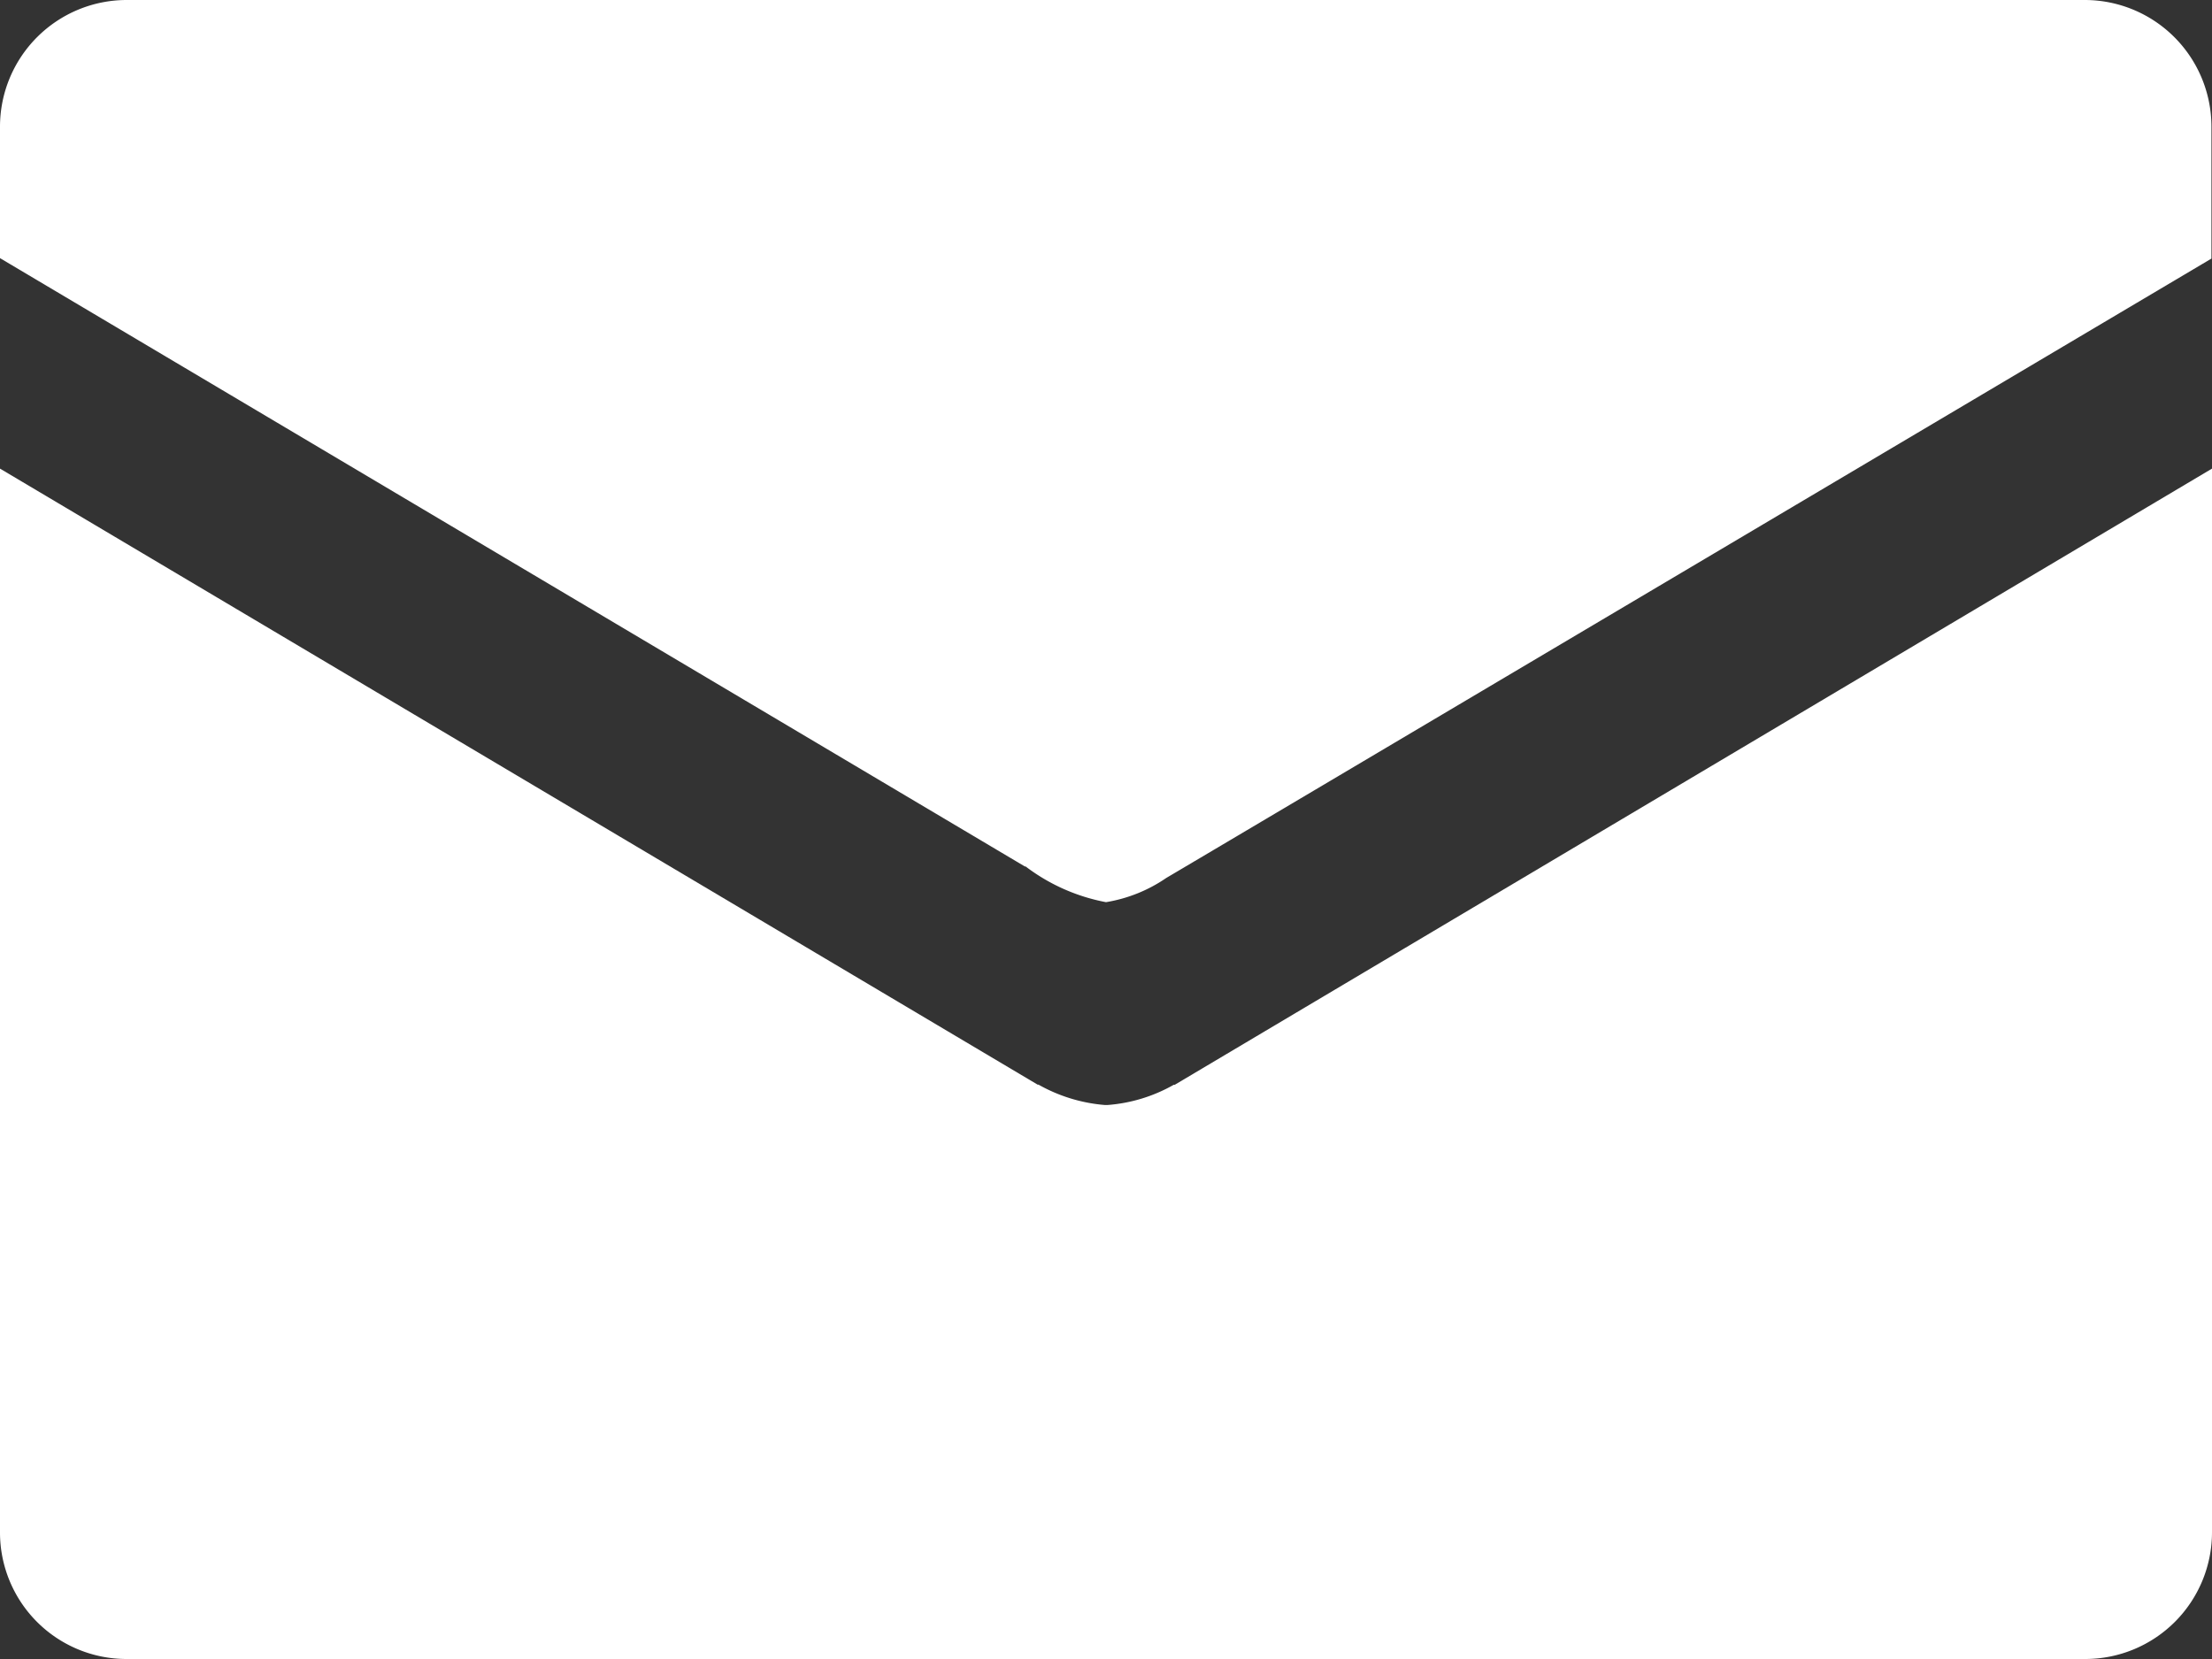
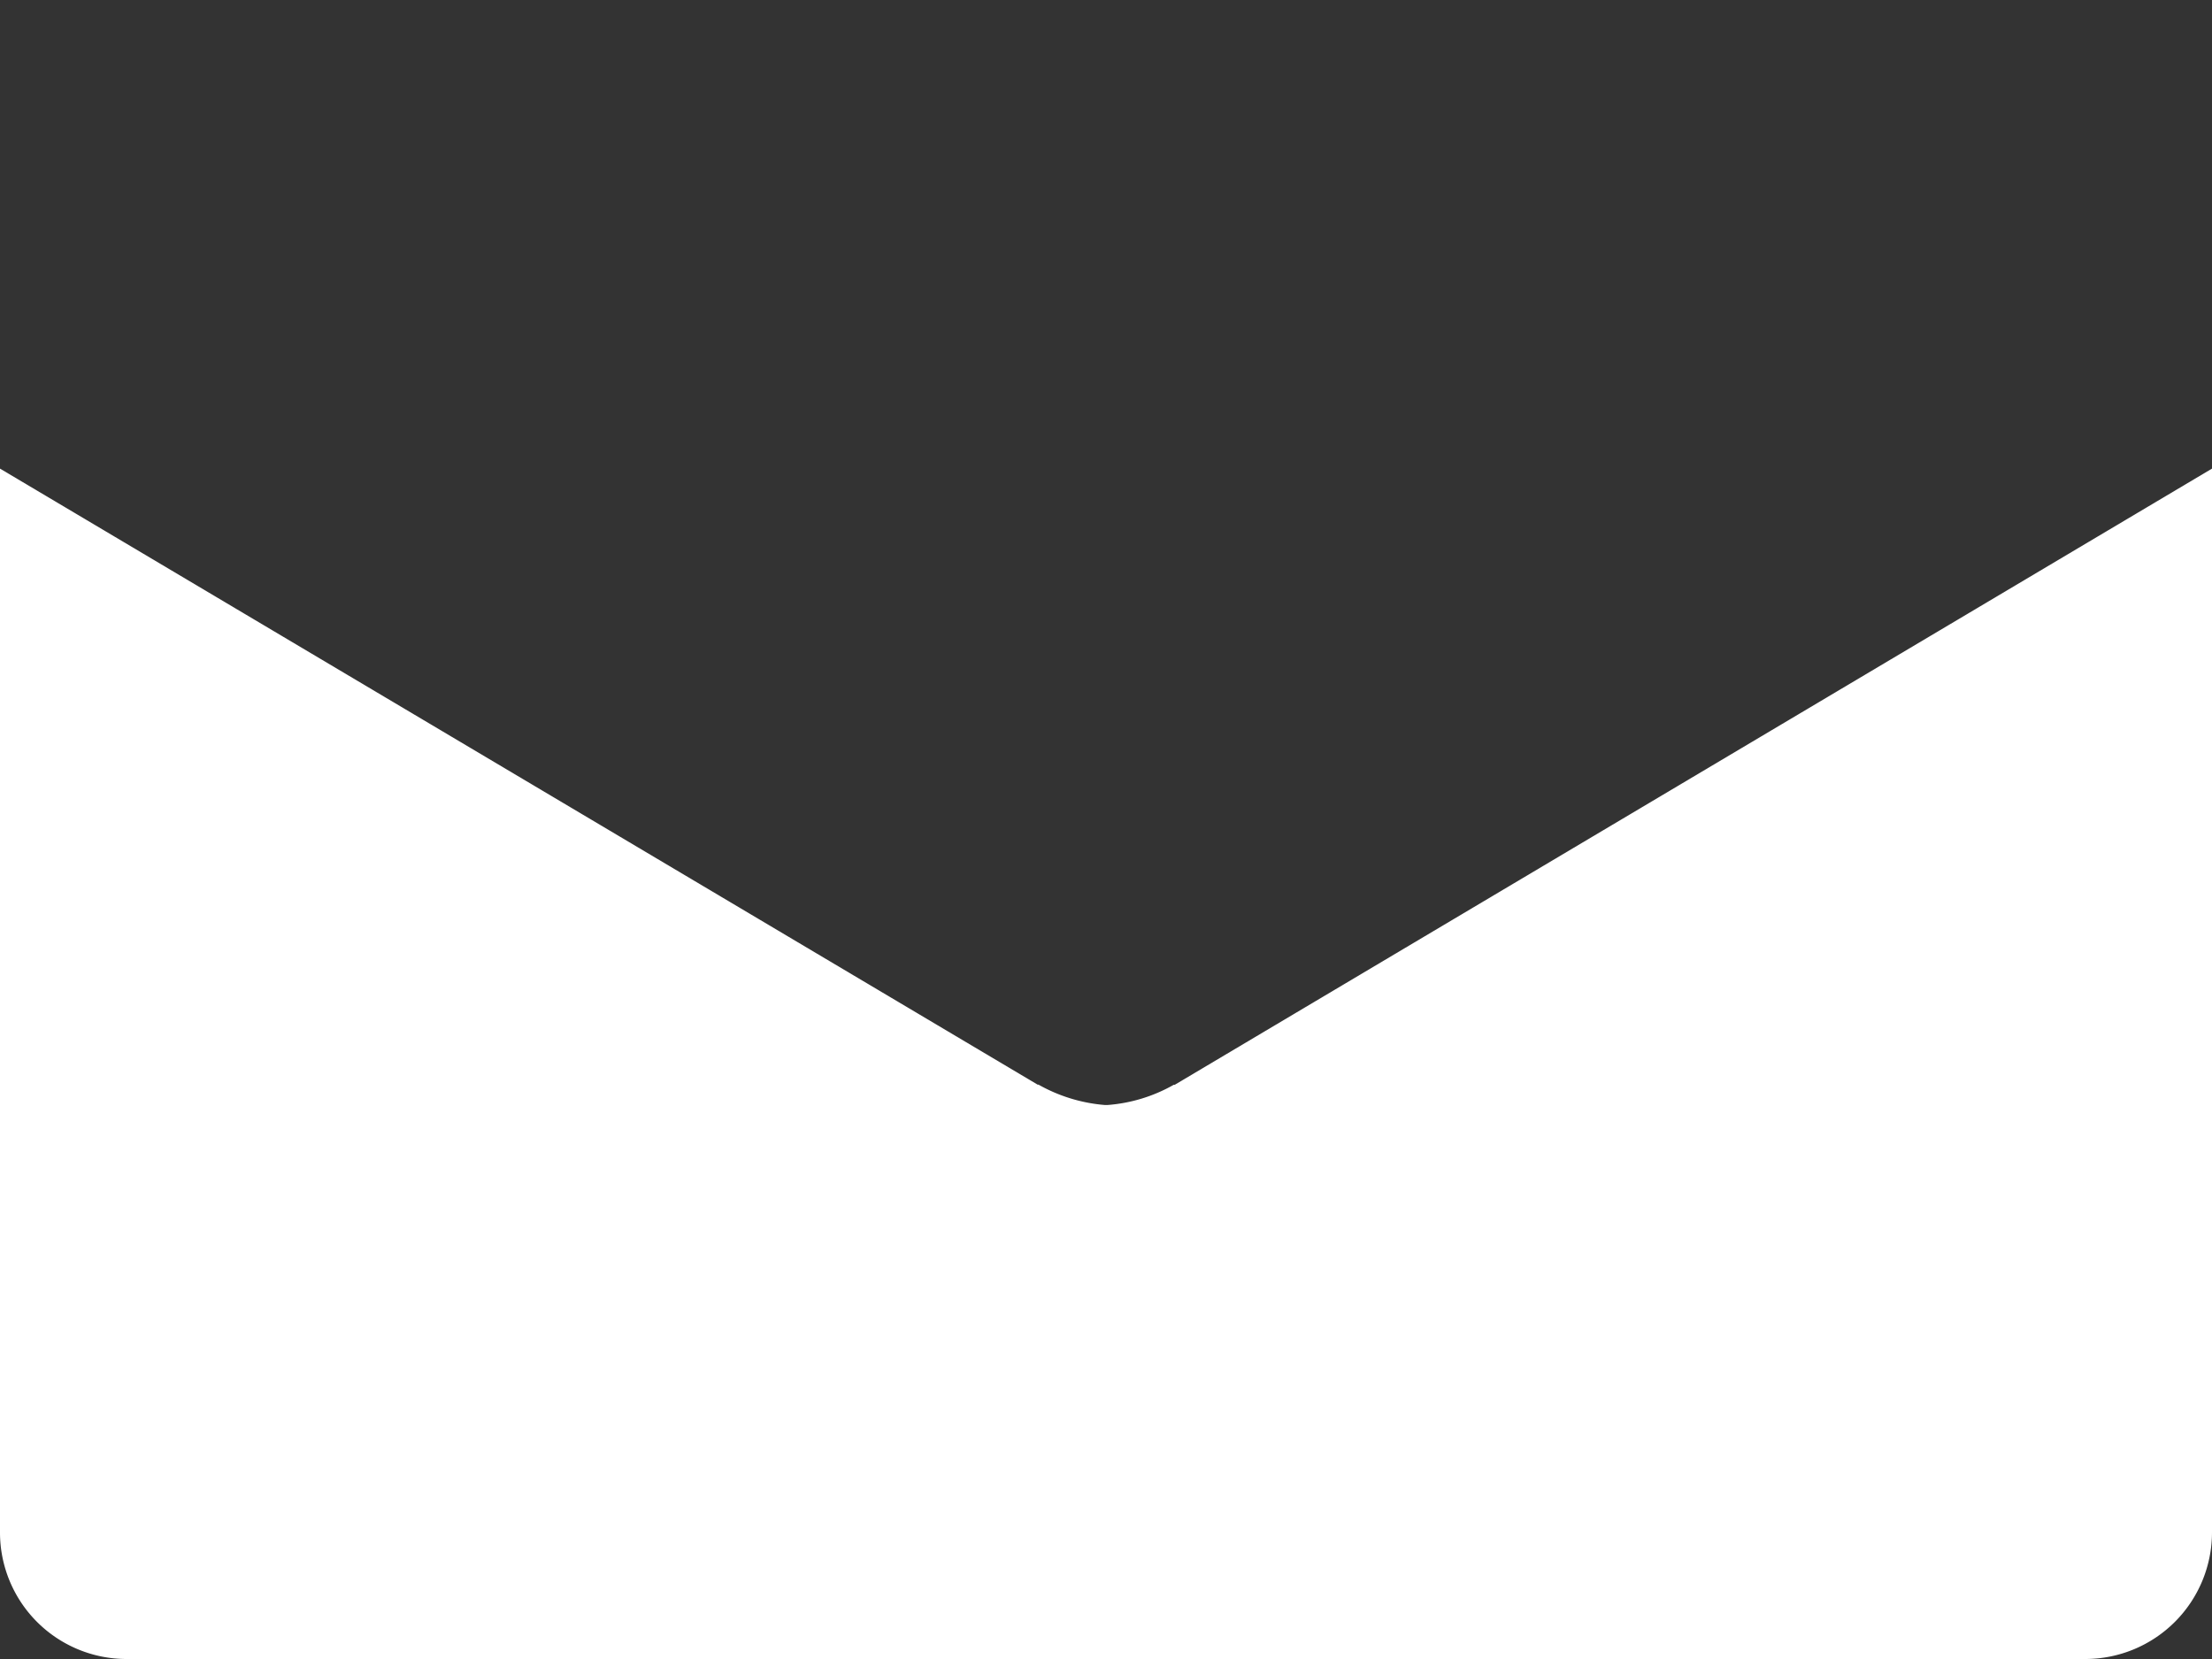
<svg xmlns="http://www.w3.org/2000/svg" id="icon_mail" width="20" height="15" viewBox="0 0 20 15">
  <rect x="0" y="0" width="20" height="15" fill="#333333" stroke="none" />
  <g id="_グループ_2961">
-     <path id="_パス_10779" d="M18.853,0H1.144A1.146,1.146,0,0,0,0,1.146V2.334l9.266,5.5h.007A1.73,1.73,0,0,0,10,8.157h0a1.345,1.345,0,0,0,.545-.219c.062-.035,9.45-5.6,9.45-5.6V1.146A1.146,1.146,0,0,0,18.853,0" fill="#fff" />
-     <path id="_パス_10780" d="M0,4.237v9.619A1.144,1.144,0,0,0,1.144,15h17.71A1.146,1.146,0,0,0,20,13.856V4.237L10.622,9.808h-.009a1.428,1.428,0,0,1-.6.183H9.99a1.458,1.458,0,0,1-.6-.184H9.382Z" fill="#fff" />
+     <path id="_パス_10780" d="M0,4.237v9.619A1.144,1.144,0,0,0,1.144,15h17.71A1.146,1.146,0,0,0,20,13.856V4.237L10.622,9.808h-.009a1.428,1.428,0,0,1-.6.183H9.99a1.458,1.458,0,0,1-.6-.184H9.382" fill="#fff" />
  </g>
</svg>